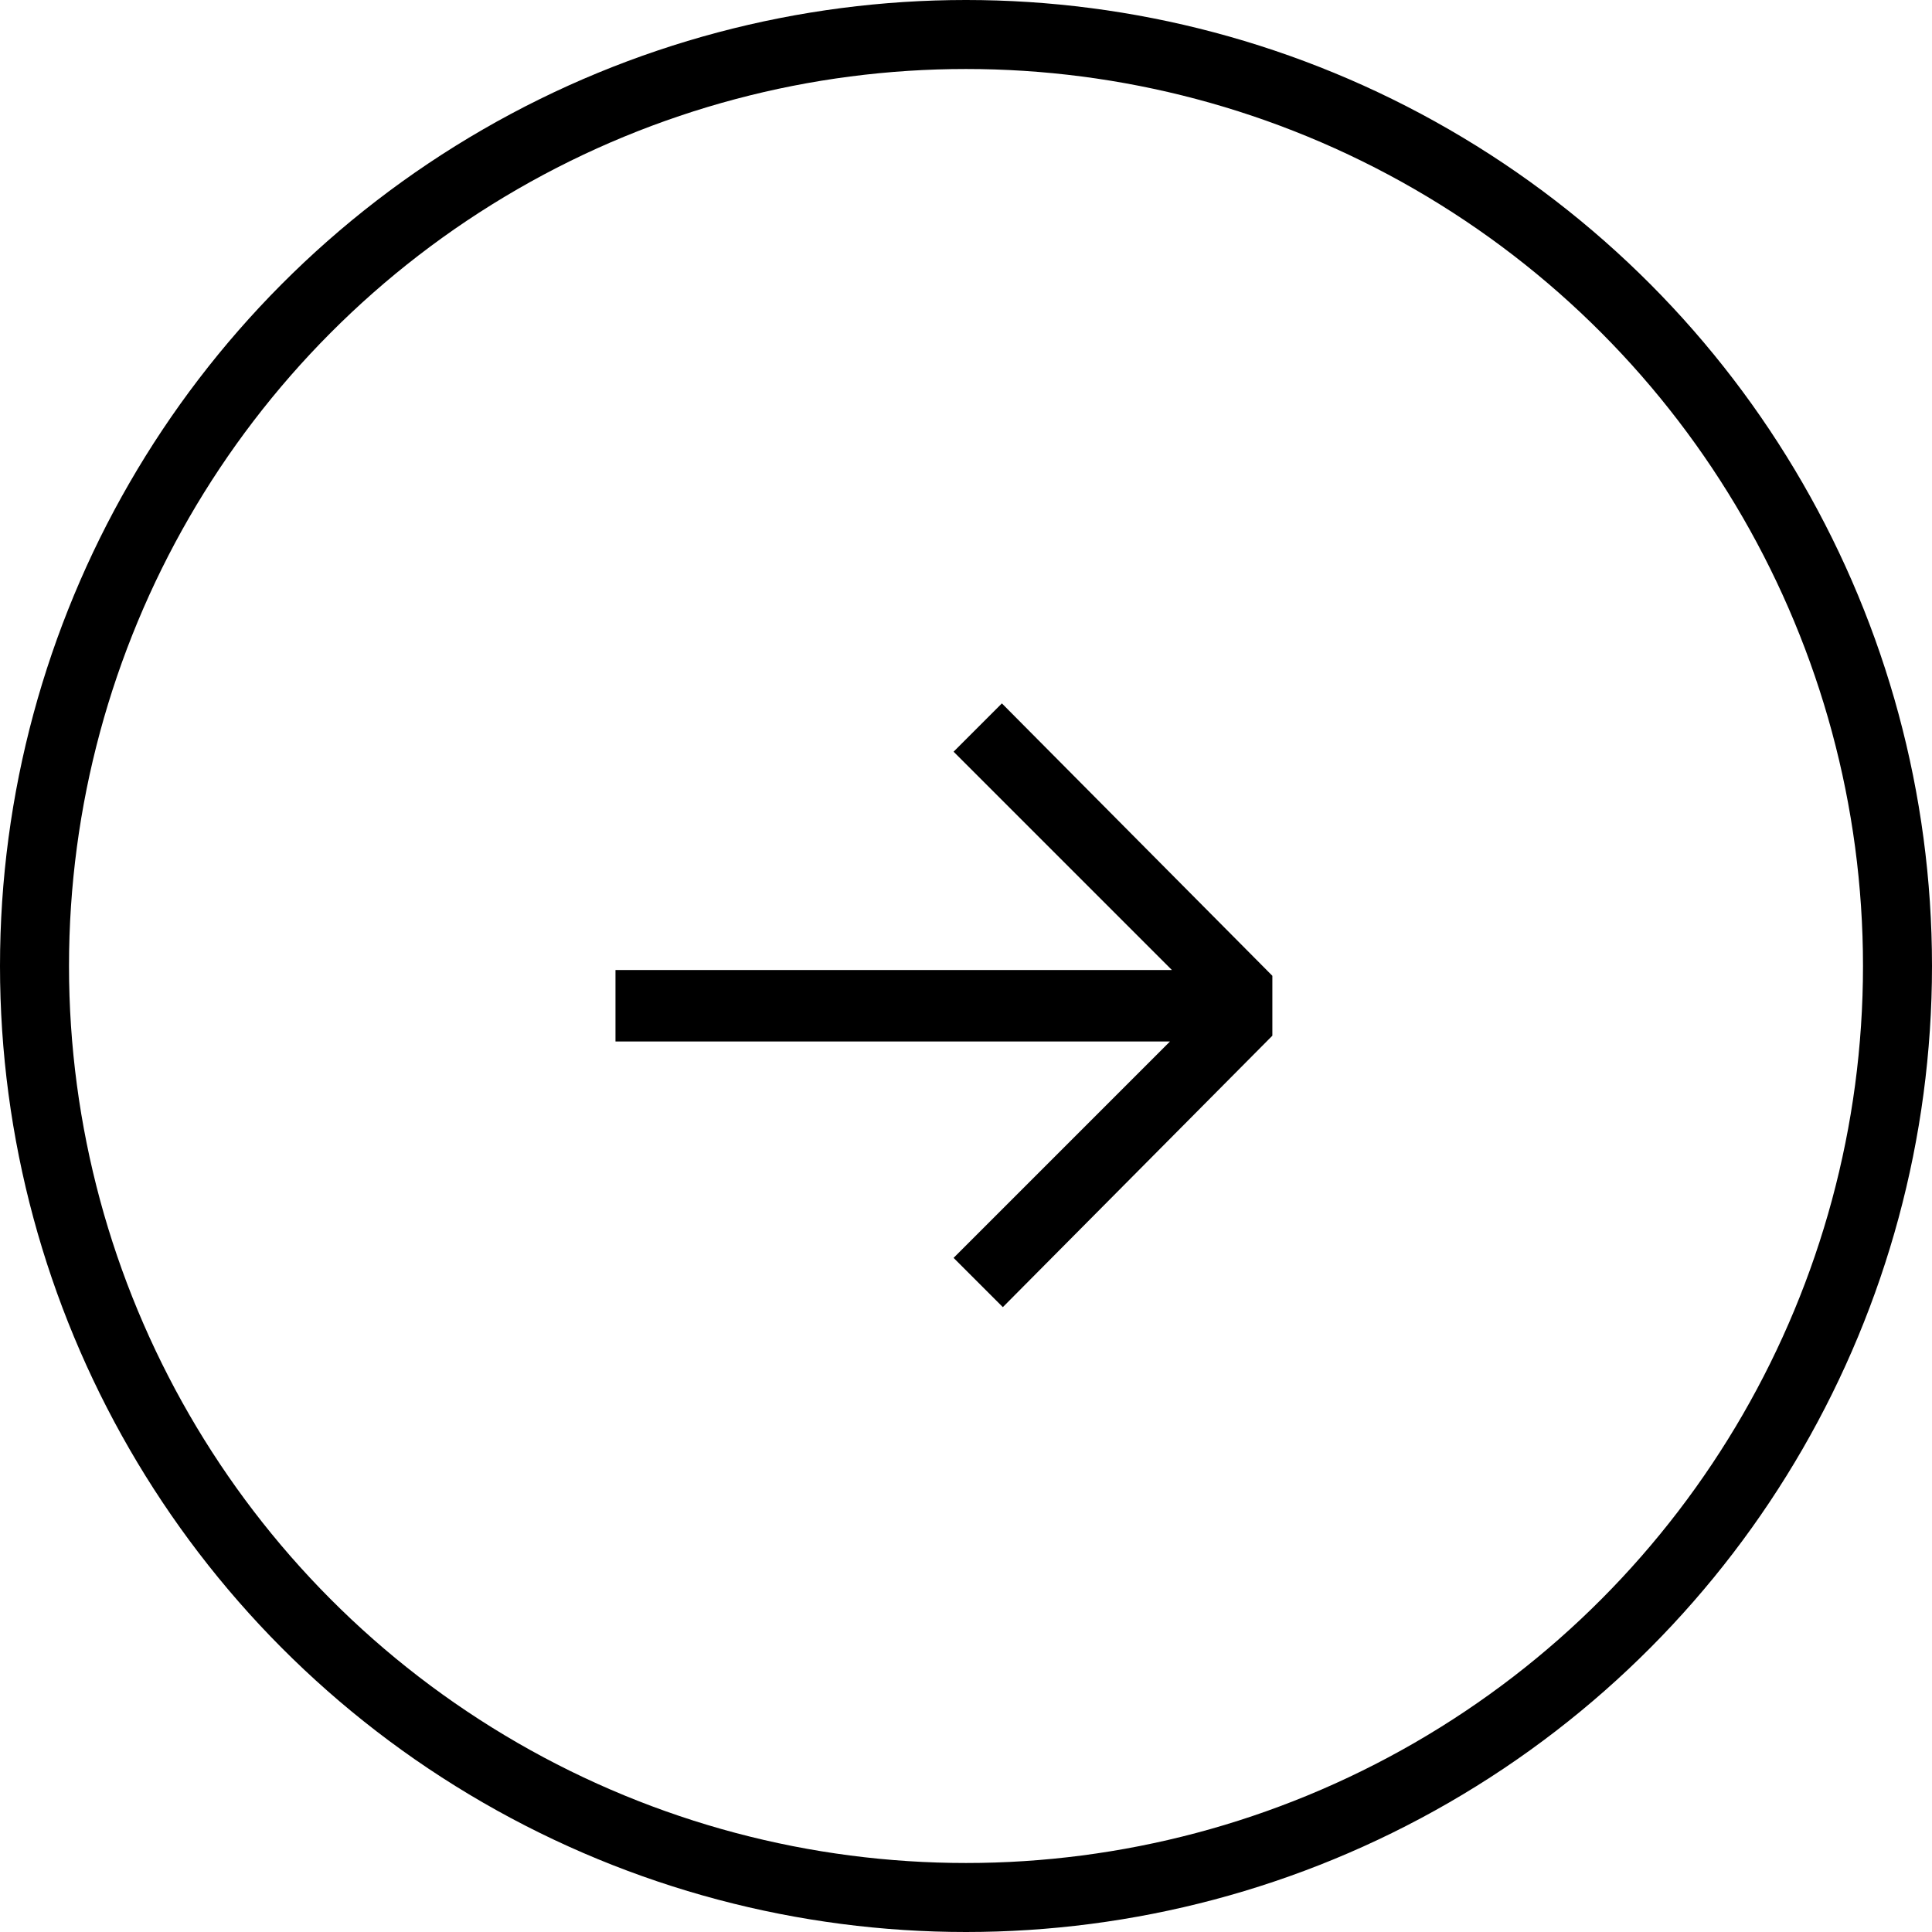
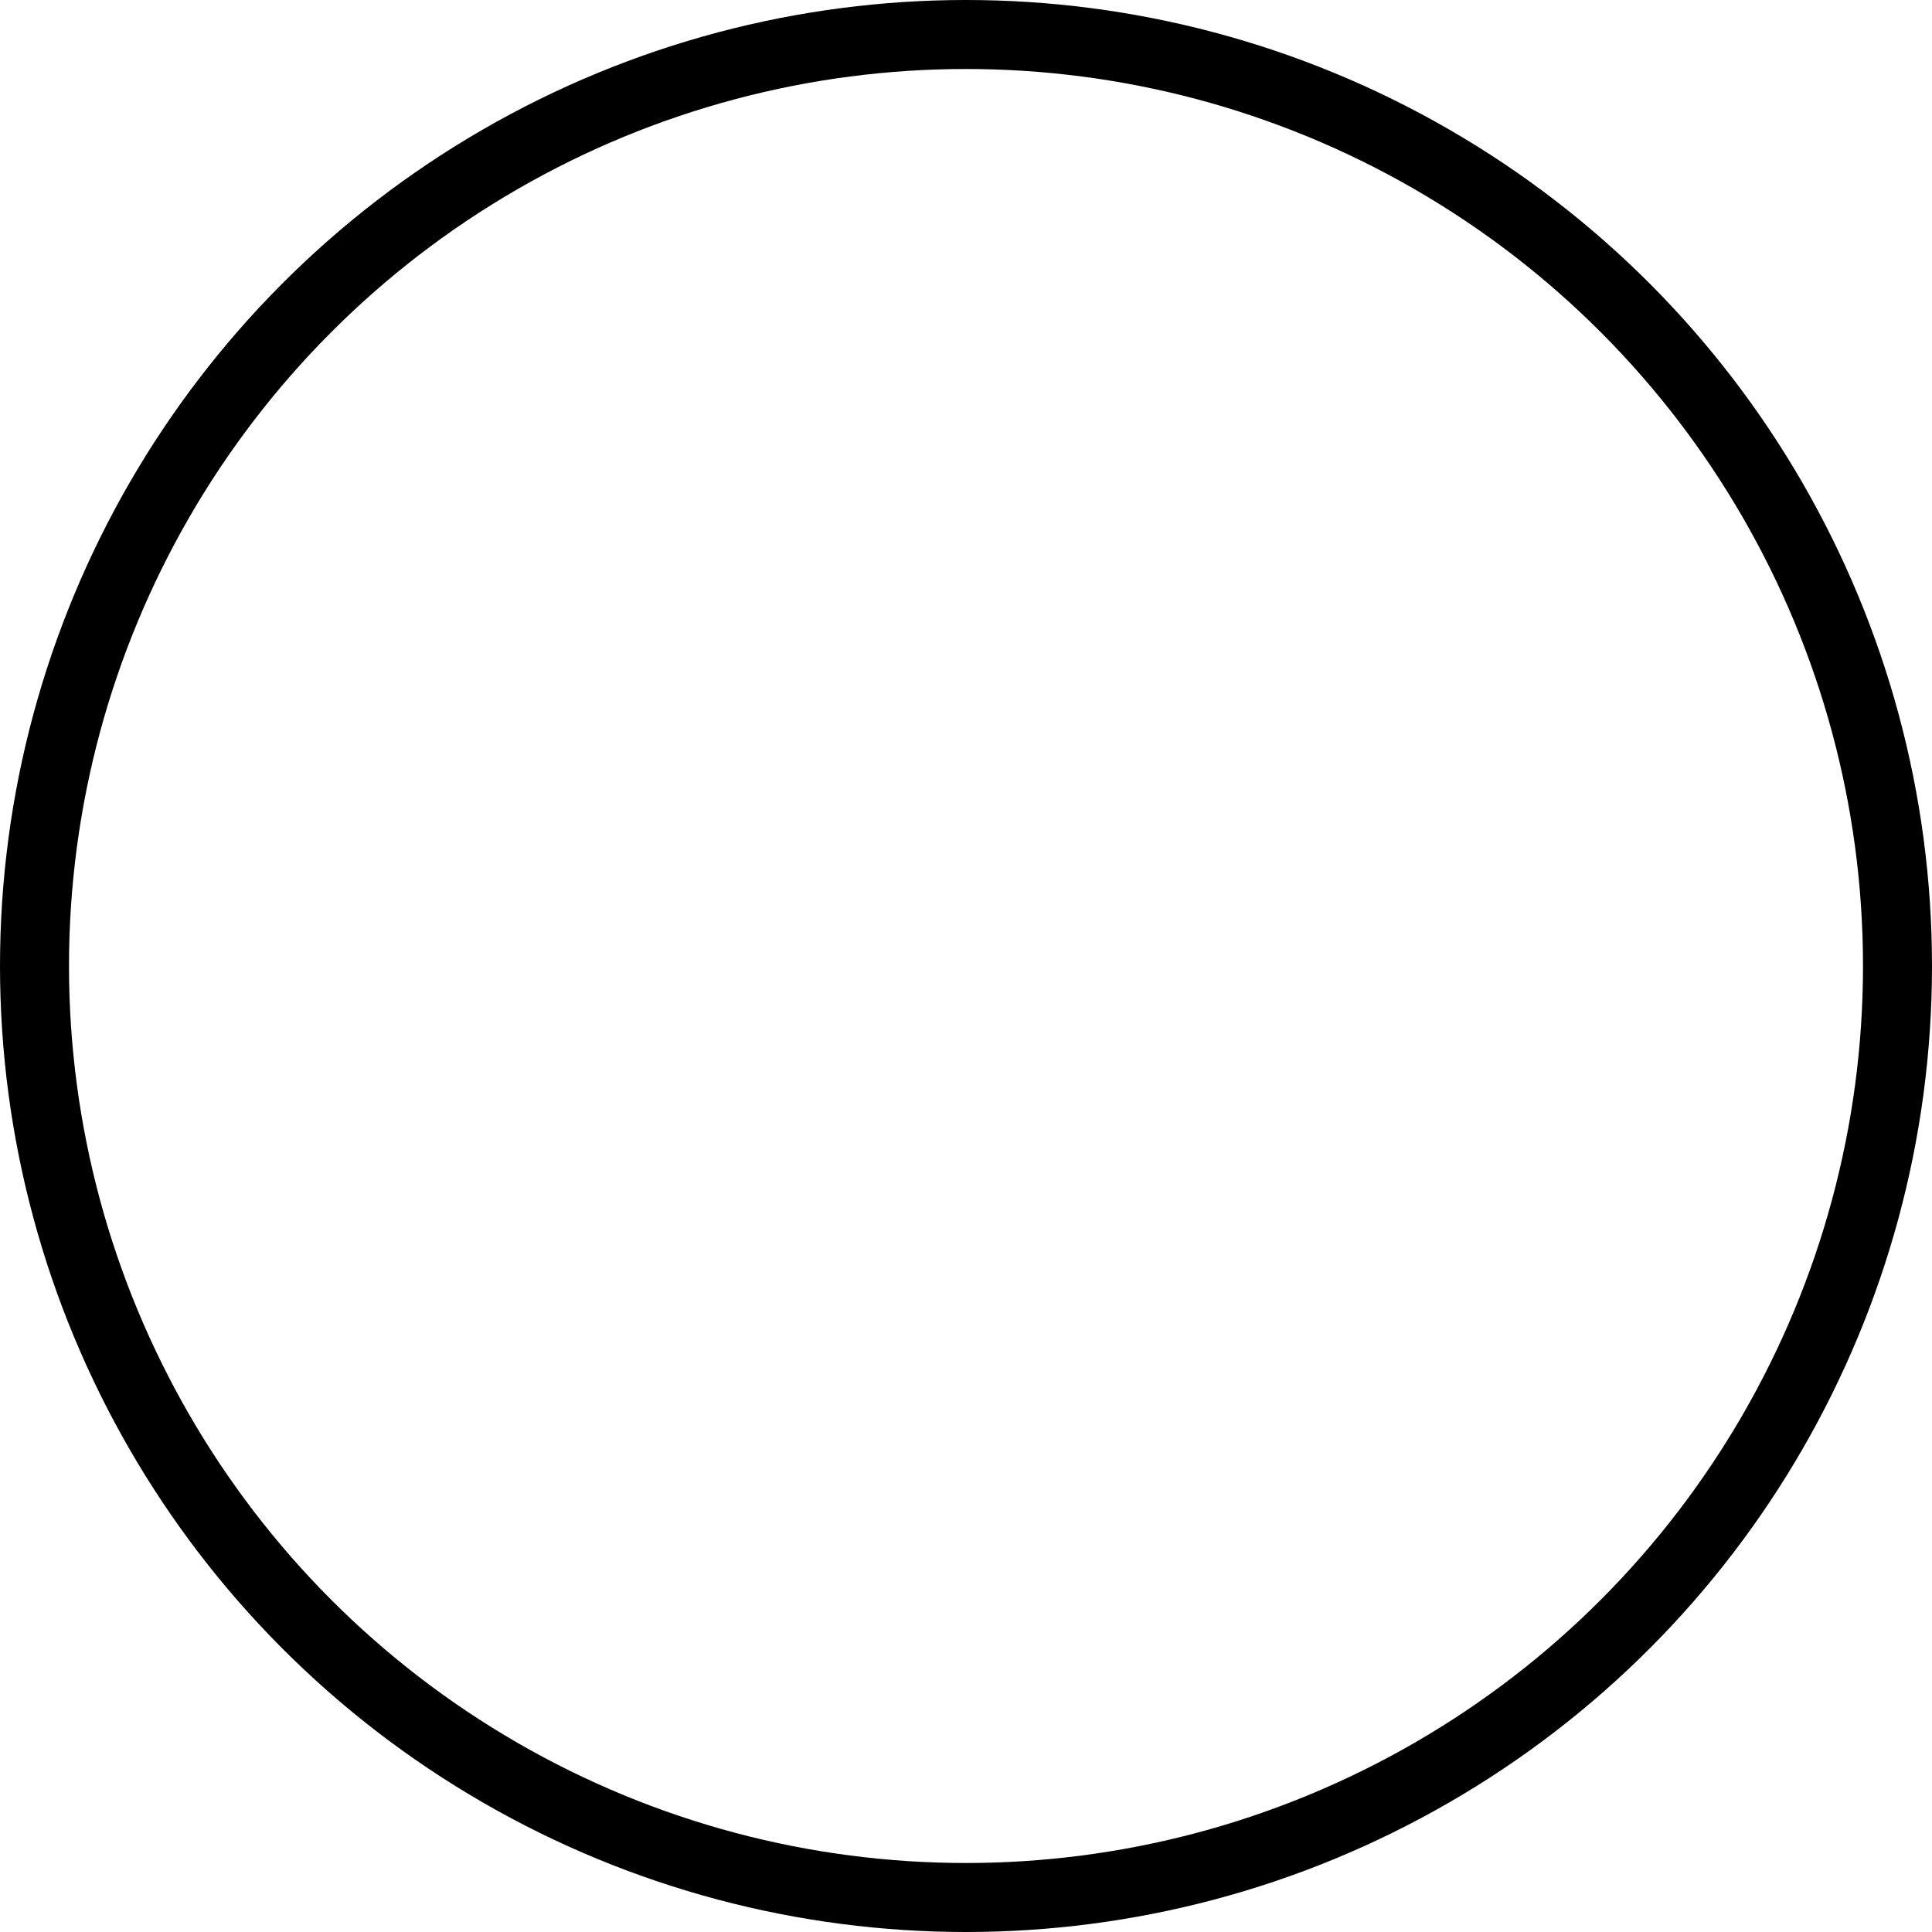
<svg xmlns="http://www.w3.org/2000/svg" width="56" height="56" viewBox="0 0 56 56" fill="none">
  <circle cx="28" cy="28" r="27" stroke="black" stroke-width="2" />
-   <path d="M17.84 28.116H33.968L27.64 21.788L29.04 20.388L36.88 28.284V30.02L29.068 37.888L27.64 36.46L33.912 30.188H17.84V28.116Z" fill="black" />
</svg>